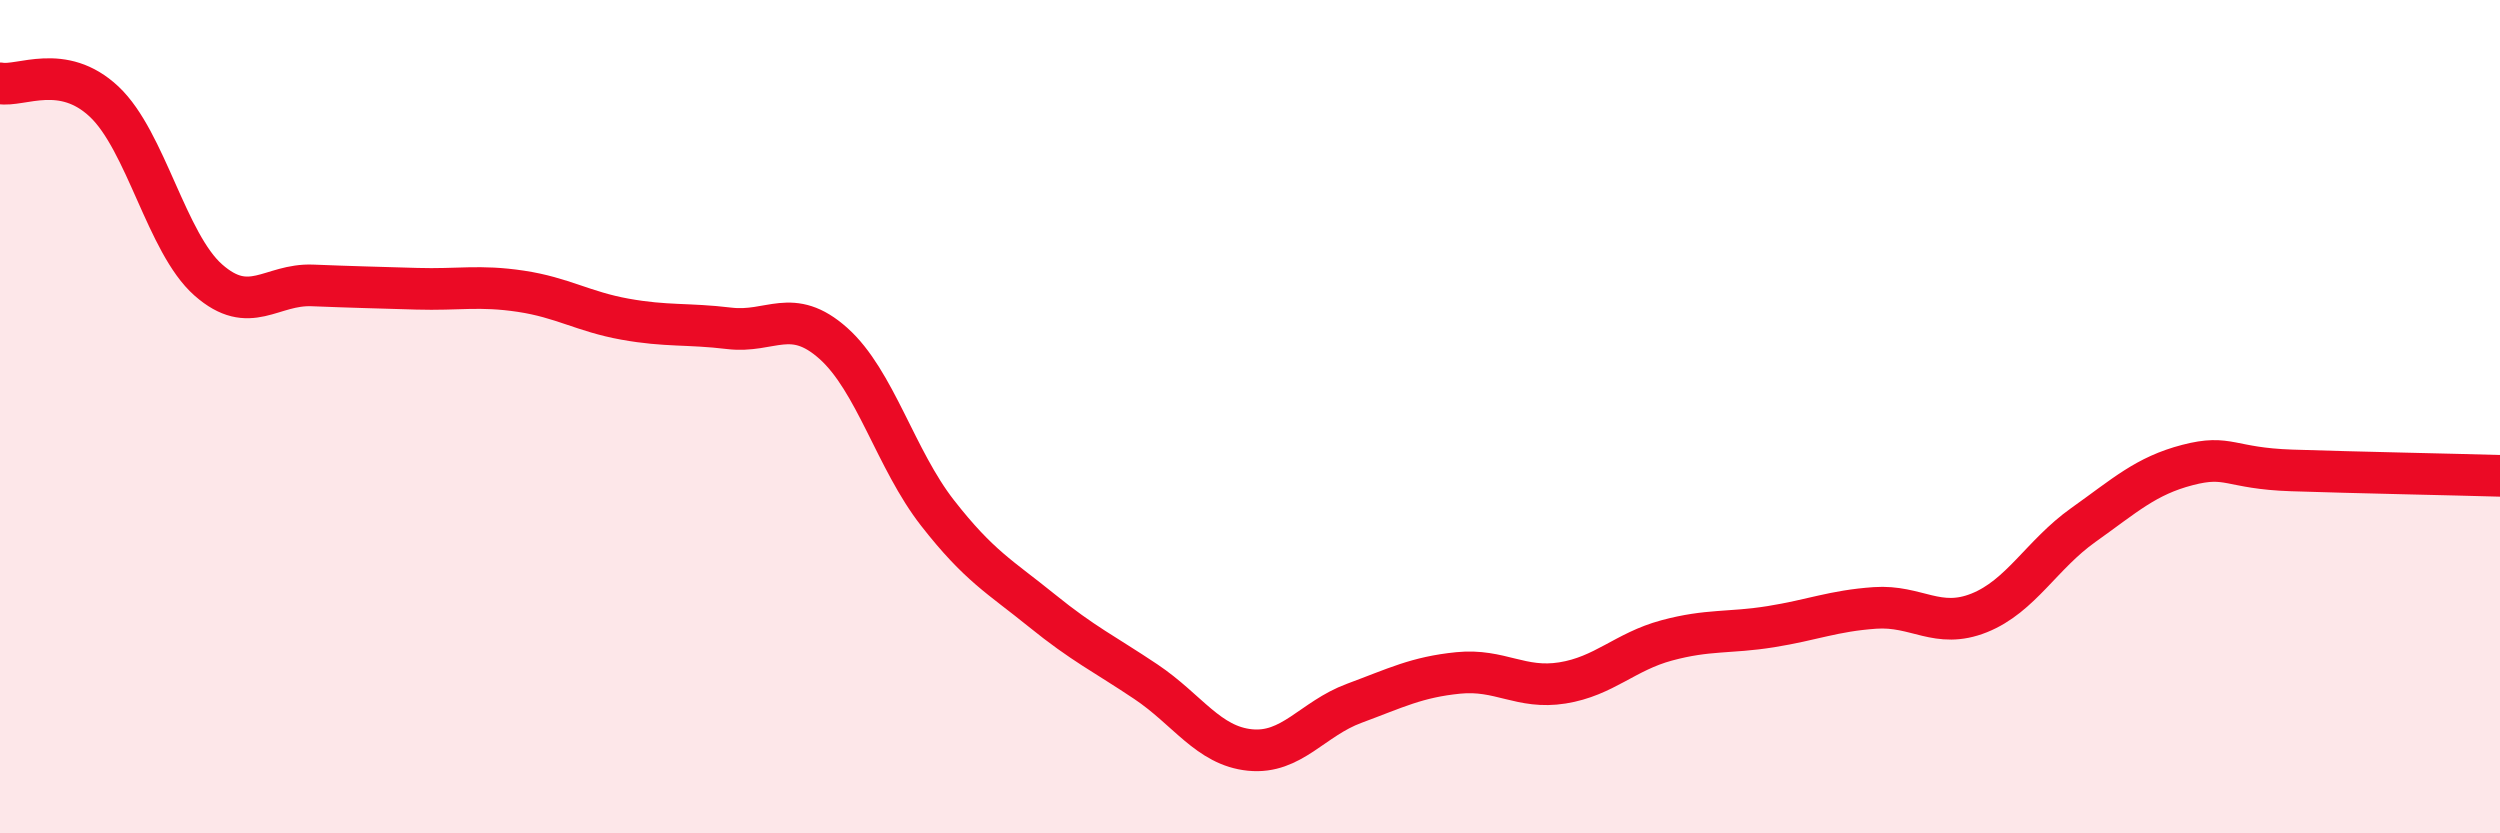
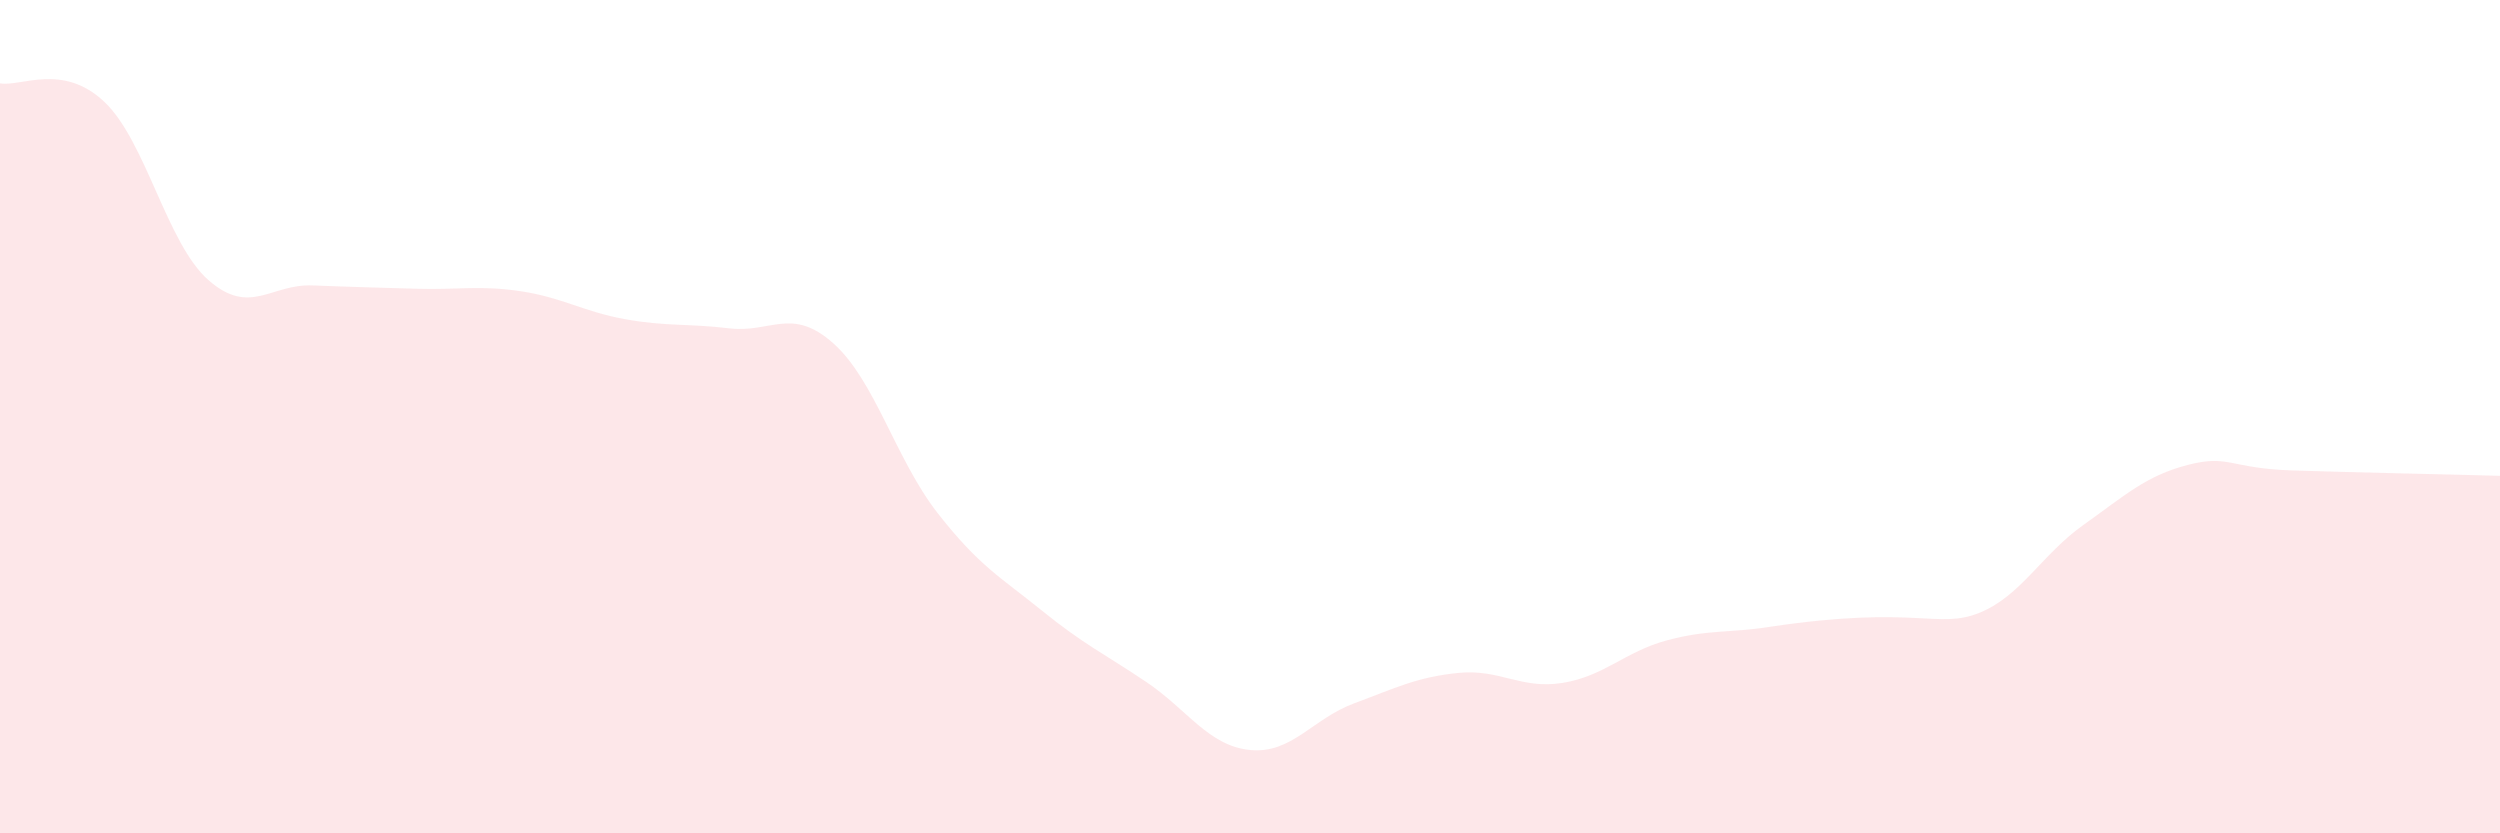
<svg xmlns="http://www.w3.org/2000/svg" width="60" height="20" viewBox="0 0 60 20">
-   <path d="M 0,2 C 0.5,2.09 1.5,1.5 2.5,2.44 C 3.5,3.38 4,5.84 5,6.72 C 6,7.6 6.5,6.81 7.5,6.85 C 8.5,6.89 9,6.9 10,6.93 C 11,6.96 11.5,6.84 12.5,6.99 C 13.5,7.14 14,7.48 15,7.66 C 16,7.84 16.5,7.76 17.5,7.88 C 18.5,8 19,7.35 20,8.24 C 21,9.13 21.5,11.03 22.5,12.31 C 23.5,13.59 24,13.84 25,14.65 C 26,15.46 26.5,15.69 27.5,16.36 C 28.5,17.03 29,17.9 30,18 C 31,18.1 31.5,17.25 32.5,16.88 C 33.5,16.51 34,16.25 35,16.15 C 36,16.05 36.5,16.55 37.5,16.39 C 38.5,16.23 39,15.64 40,15.37 C 41,15.1 41.5,15.2 42.5,15.04 C 43.5,14.88 44,14.66 45,14.59 C 46,14.52 46.5,15.11 47.5,14.71 C 48.5,14.31 49,13.31 50,12.6 C 51,11.89 51.5,11.42 52.5,11.16 C 53.5,10.9 53.5,11.24 55,11.29 C 56.5,11.34 59,11.39 60,11.42L60 20L0 20Z" fill="#EB0A25" opacity="0.1" stroke-linecap="round" stroke-linejoin="round" />
-   <path d="M 0,2 C 0.5,2.09 1.5,1.5 2.5,2.44 C 3.5,3.38 4,5.84 5,6.72 C 6,7.6 6.5,6.81 7.5,6.85 C 8.5,6.89 9,6.9 10,6.93 C 11,6.96 11.5,6.84 12.5,6.99 C 13.5,7.14 14,7.48 15,7.66 C 16,7.84 16.5,7.76 17.5,7.88 C 18.5,8 19,7.35 20,8.24 C 21,9.13 21.5,11.03 22.5,12.31 C 23.5,13.59 24,13.84 25,14.65 C 26,15.46 26.5,15.69 27.5,16.36 C 28.5,17.03 29,17.9 30,18 C 31,18.1 31.5,17.25 32.5,16.88 C 33.5,16.51 34,16.25 35,16.15 C 36,16.05 36.5,16.55 37.5,16.39 C 38.5,16.23 39,15.64 40,15.37 C 41,15.1 41.5,15.2 42.5,15.04 C 43.5,14.88 44,14.66 45,14.59 C 46,14.52 46.5,15.11 47.5,14.71 C 48.5,14.31 49,13.31 50,12.6 C 51,11.89 51.5,11.42 52.5,11.16 C 53.5,10.9 53.5,11.24 55,11.29 C 56.5,11.34 59,11.39 60,11.42" stroke="#EB0A25" stroke-width="1" fill="none" stroke-linecap="round" stroke-linejoin="round" />
+   <path d="M 0,2 C 0.5,2.09 1.5,1.5 2.5,2.44 C 3.5,3.38 4,5.84 5,6.72 C 6,7.6 6.5,6.81 7.5,6.85 C 8.5,6.89 9,6.9 10,6.93 C 11,6.96 11.5,6.84 12.5,6.99 C 13.5,7.14 14,7.48 15,7.66 C 16,7.84 16.5,7.76 17.5,7.88 C 18.5,8 19,7.35 20,8.24 C 21,9.13 21.5,11.03 22.5,12.31 C 23.5,13.59 24,13.84 25,14.65 C 26,15.46 26.5,15.69 27.5,16.36 C 28.5,17.03 29,17.9 30,18 C 31,18.1 31.5,17.25 32.5,16.88 C 33.5,16.51 34,16.25 35,16.15 C 36,16.05 36.5,16.55 37.5,16.39 C 38.5,16.23 39,15.64 40,15.37 C 41,15.1 41.5,15.2 42.5,15.04 C 46,14.52 46.5,15.11 47.5,14.71 C 48.5,14.31 49,13.31 50,12.6 C 51,11.89 51.5,11.42 52.5,11.16 C 53.5,10.9 53.5,11.24 55,11.29 C 56.5,11.34 59,11.39 60,11.42L60 20L0 20Z" fill="#EB0A25" opacity="0.1" stroke-linecap="round" stroke-linejoin="round" />
</svg>